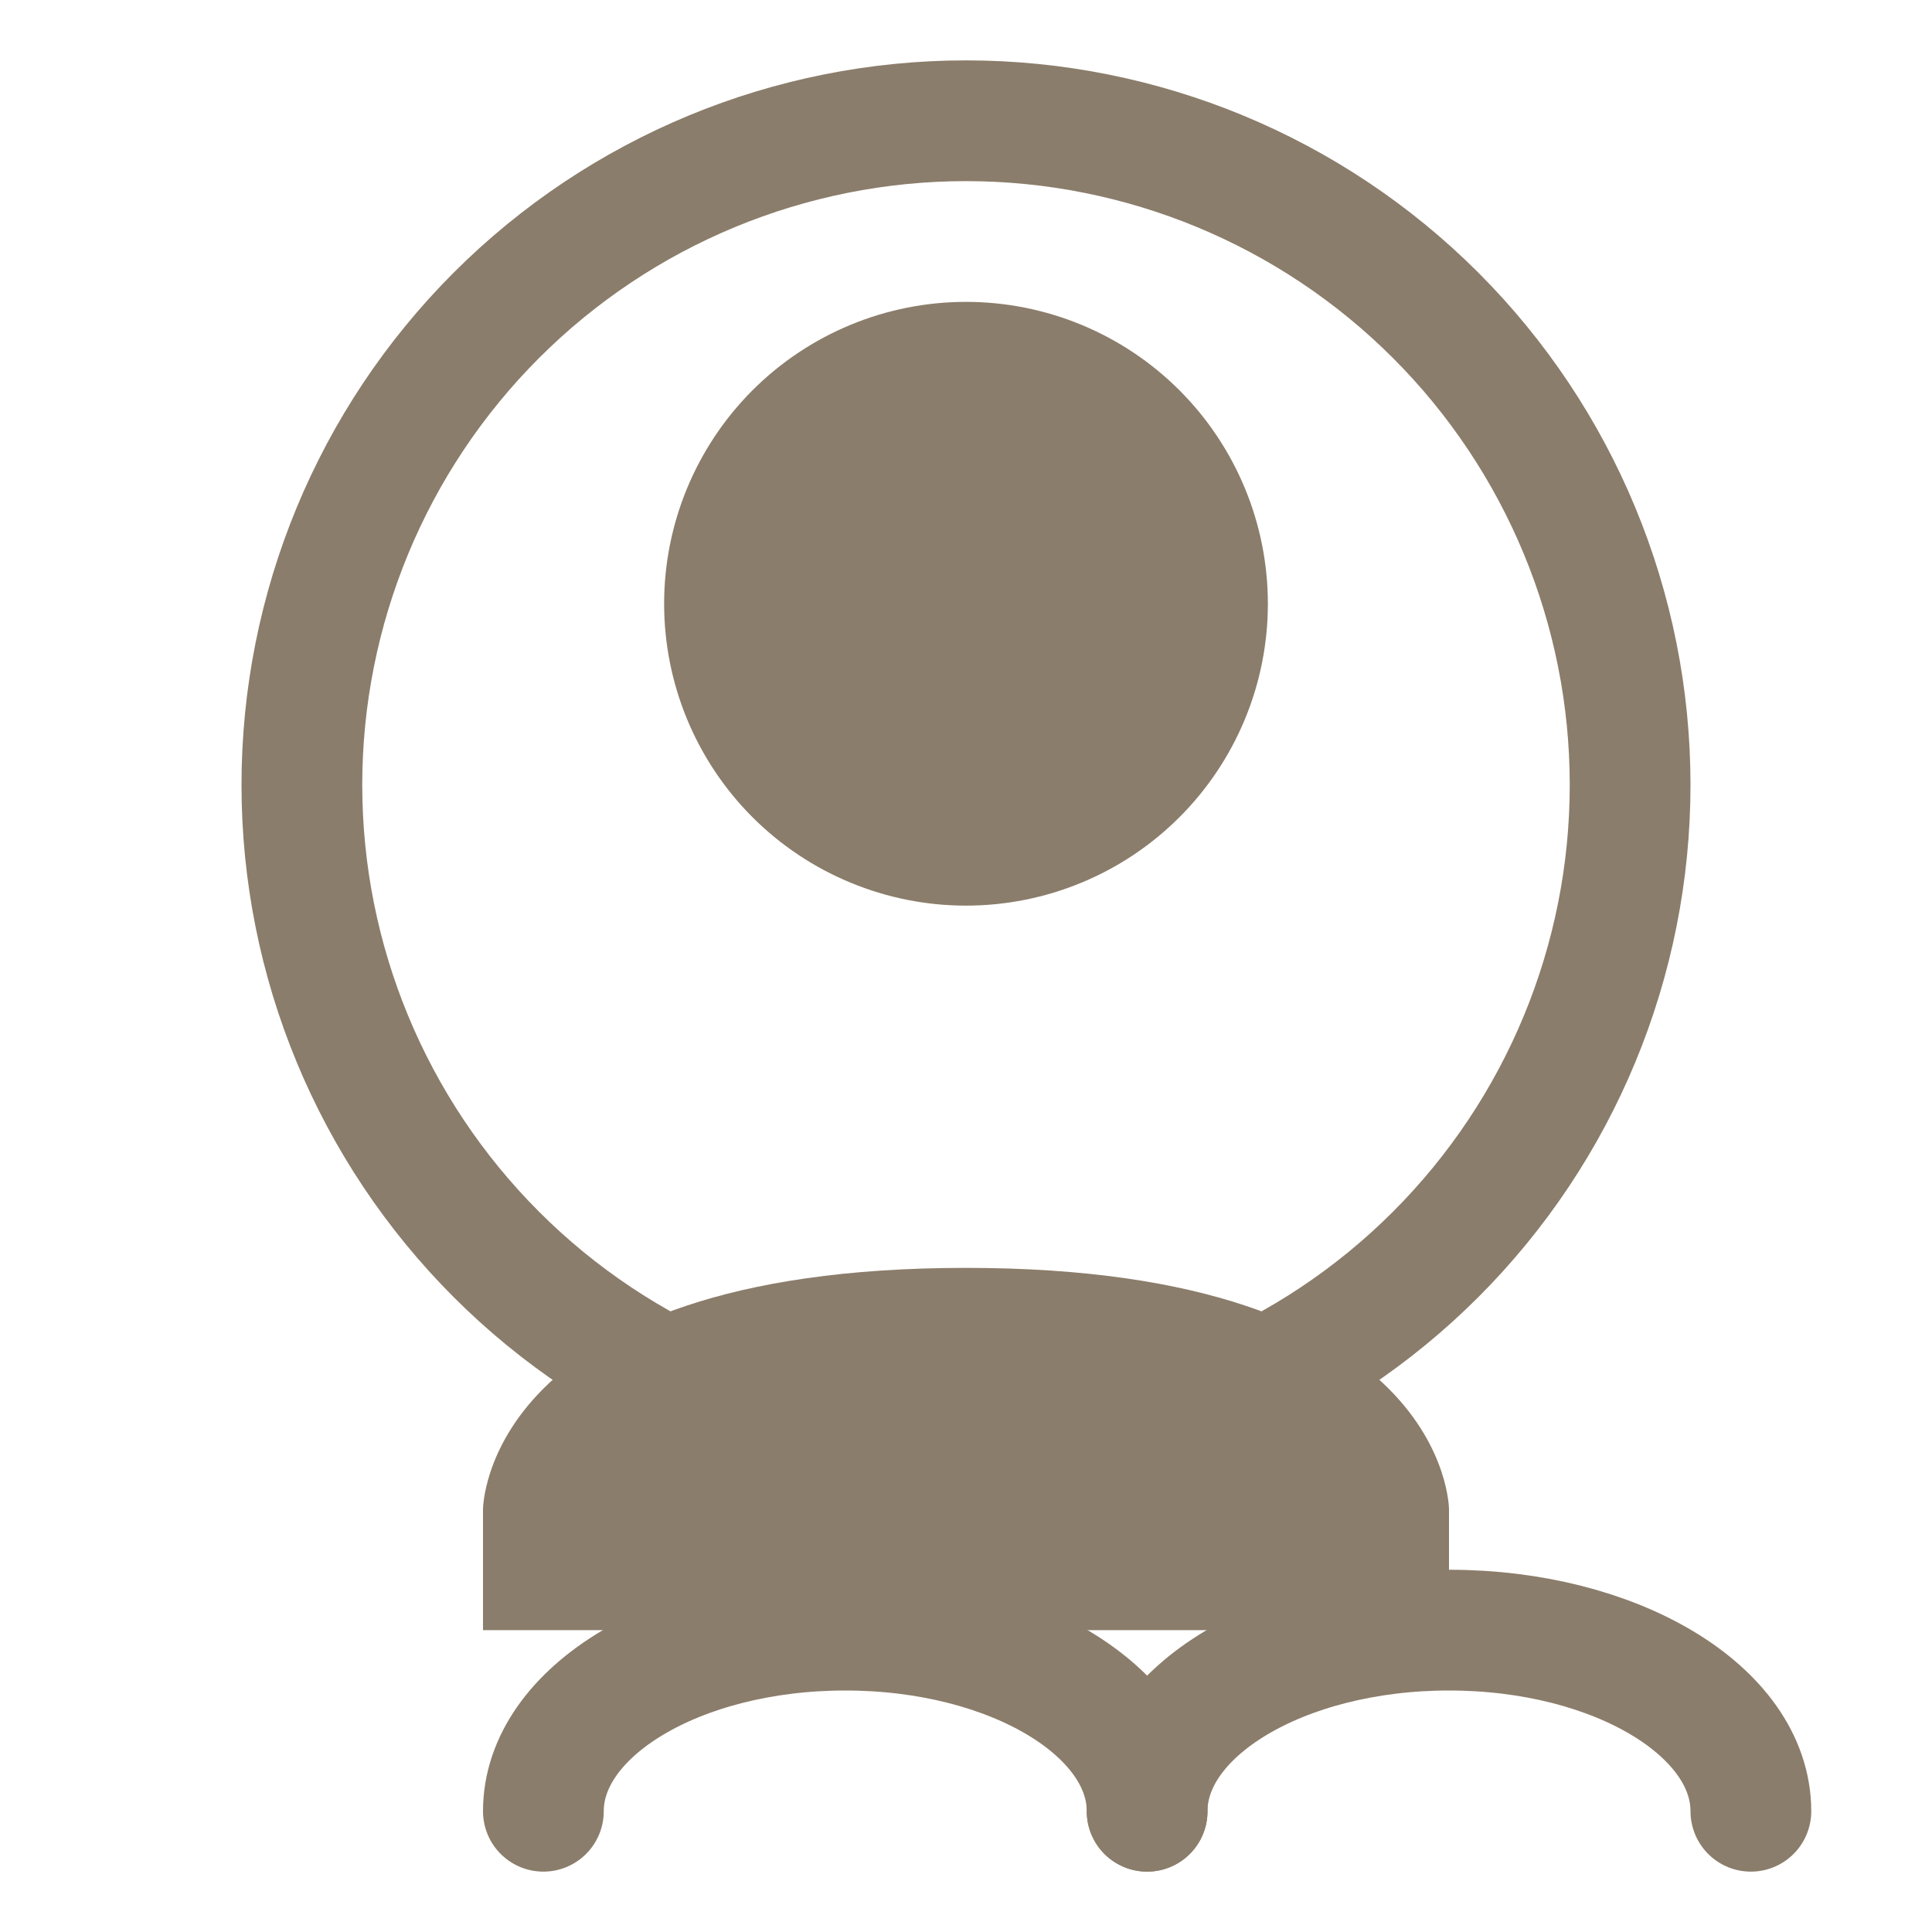
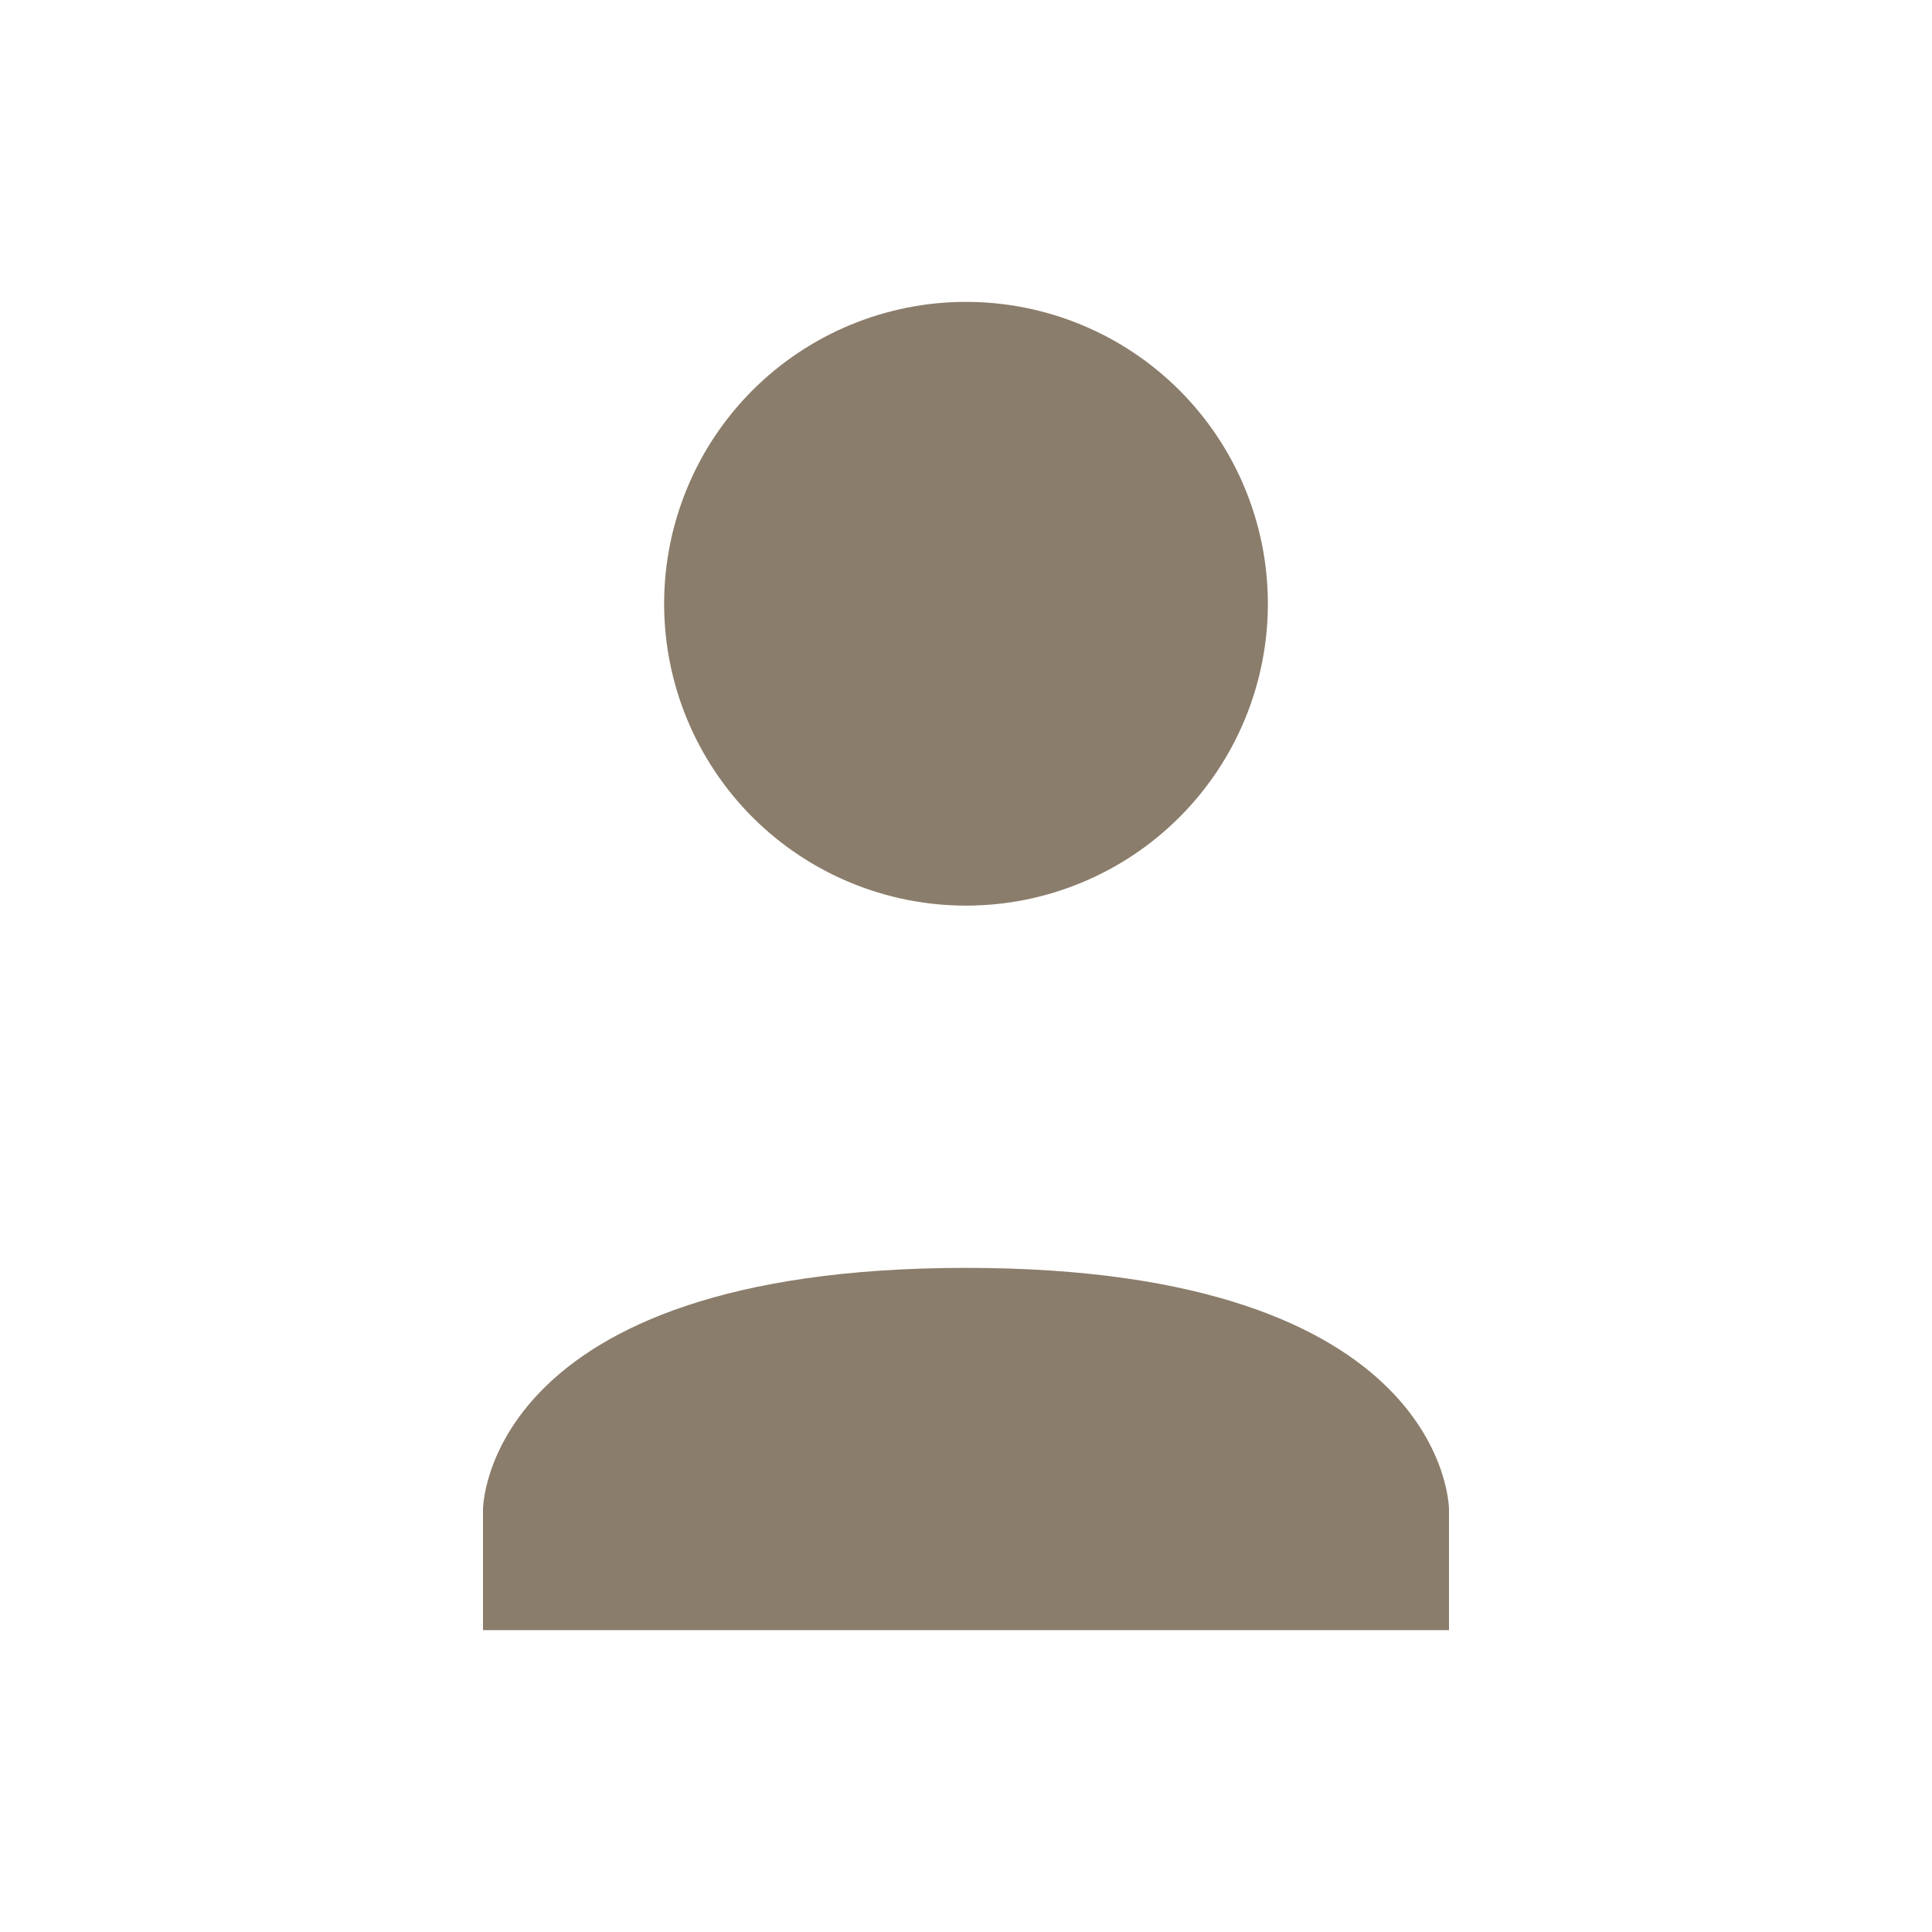
<svg xmlns="http://www.w3.org/2000/svg" width="32" height="32" viewBox="0 0 32 32" fill="none">
  <path d="M16 5C14.674 5 13.402 5.527 12.464 6.464C11.527 7.402 11 8.674 11 10C11 11.326 11.527 12.598 12.464 13.536C13.402 14.473 14.674 15 16 15C17.326 15 18.598 14.473 19.535 13.536C20.473 12.598 21 11.326 21 10C21 8.674 20.473 7.402 19.535 6.464C18.598 5.527 17.326 5 16 5Z" fill="#8B7D6B" />
  <path d="M24 25C24 25 24 21 16 21C8 21 8 25 8 25V27H24V25Z" fill="#8B7D6B" />
-   <path d="M16 2C13.083 2 10.285 3.159 8.222 5.222C6.159 7.285 5 10.083 5 13C5 15.917 6.159 18.715 8.222 20.778C10.285 22.841 13.083 24 16 24C18.917 24 21.715 22.841 23.778 20.778C25.841 18.715 27 15.917 27 13C27 10.083 25.841 7.285 23.778 5.222C21.715 3.159 18.917 2 16 2Z" stroke="#8B7D6B" stroke-width="2" stroke-linecap="round" stroke-linejoin="round" />
-   <path d="M9 30C9 28.343 11.239 27 14 27C16.761 27 19 28.343 19 30" stroke="#8B7D6B" stroke-width="2" stroke-linecap="round" stroke-linejoin="round" />
-   <path d="M19 30C19 28.343 21.239 27 24 27C26.761 27 29 28.343 29 30" stroke="#8B7D6B" stroke-width="2" stroke-linecap="round" stroke-linejoin="round" />
</svg>